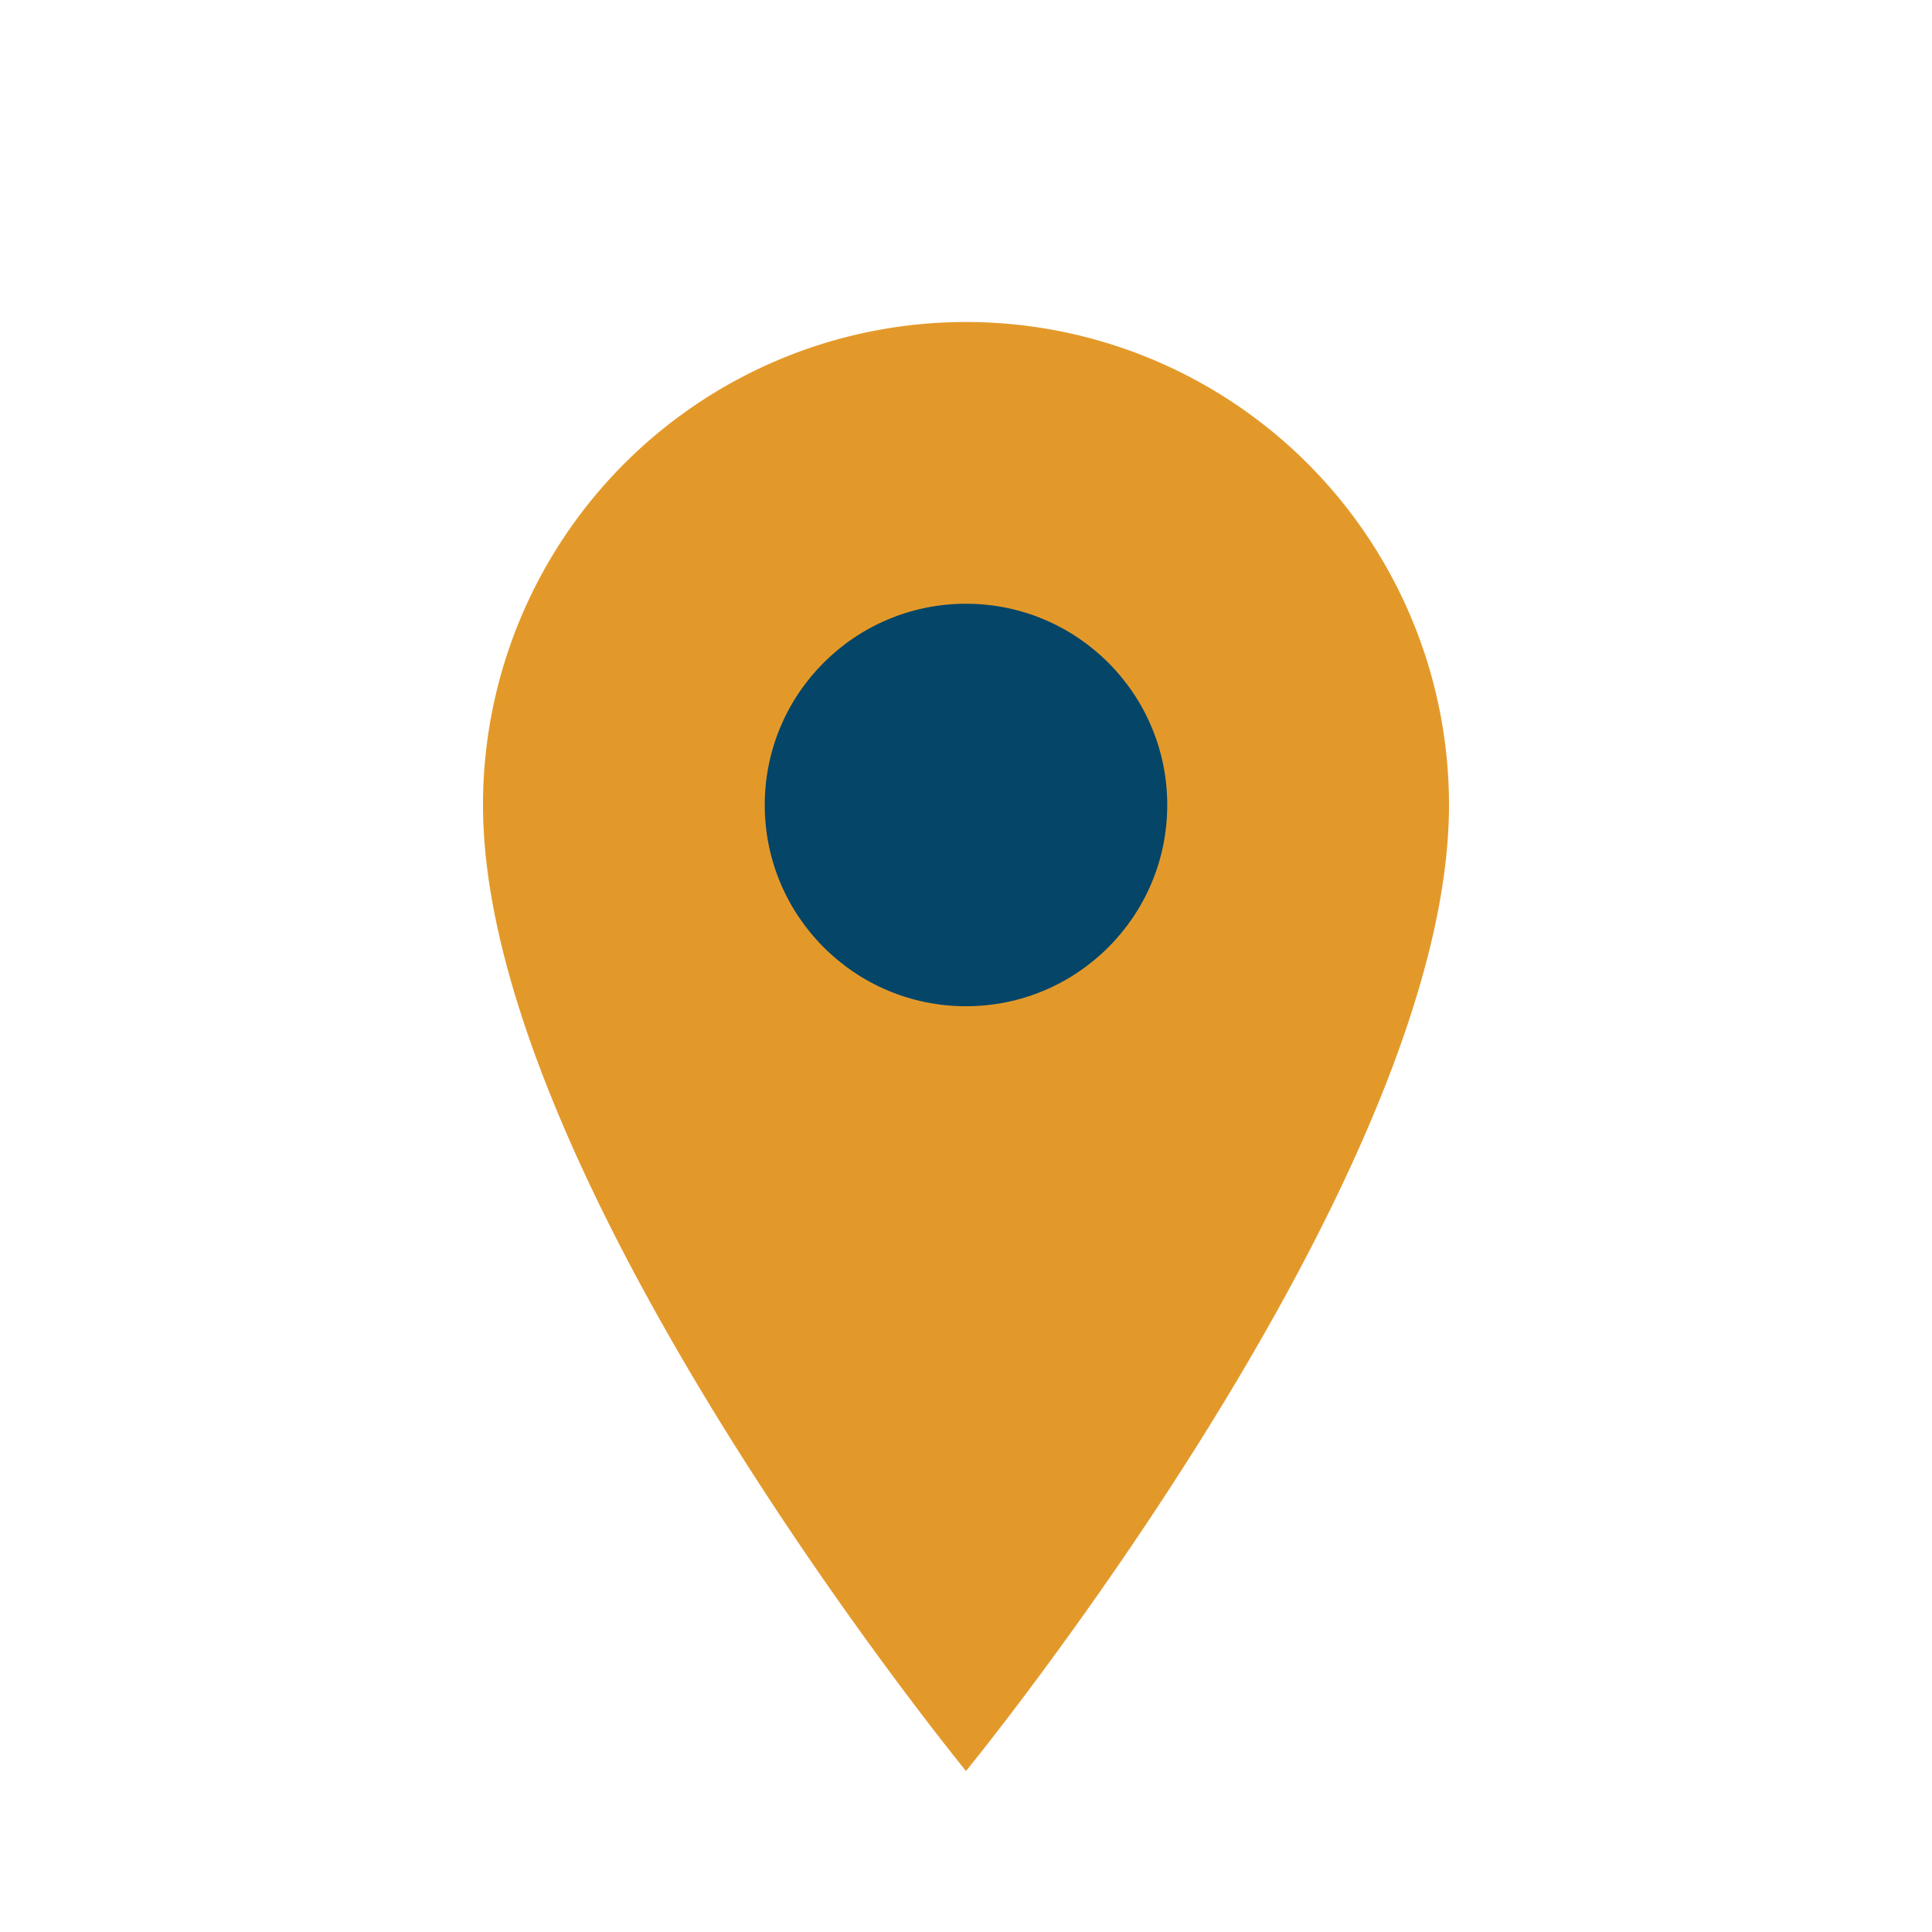
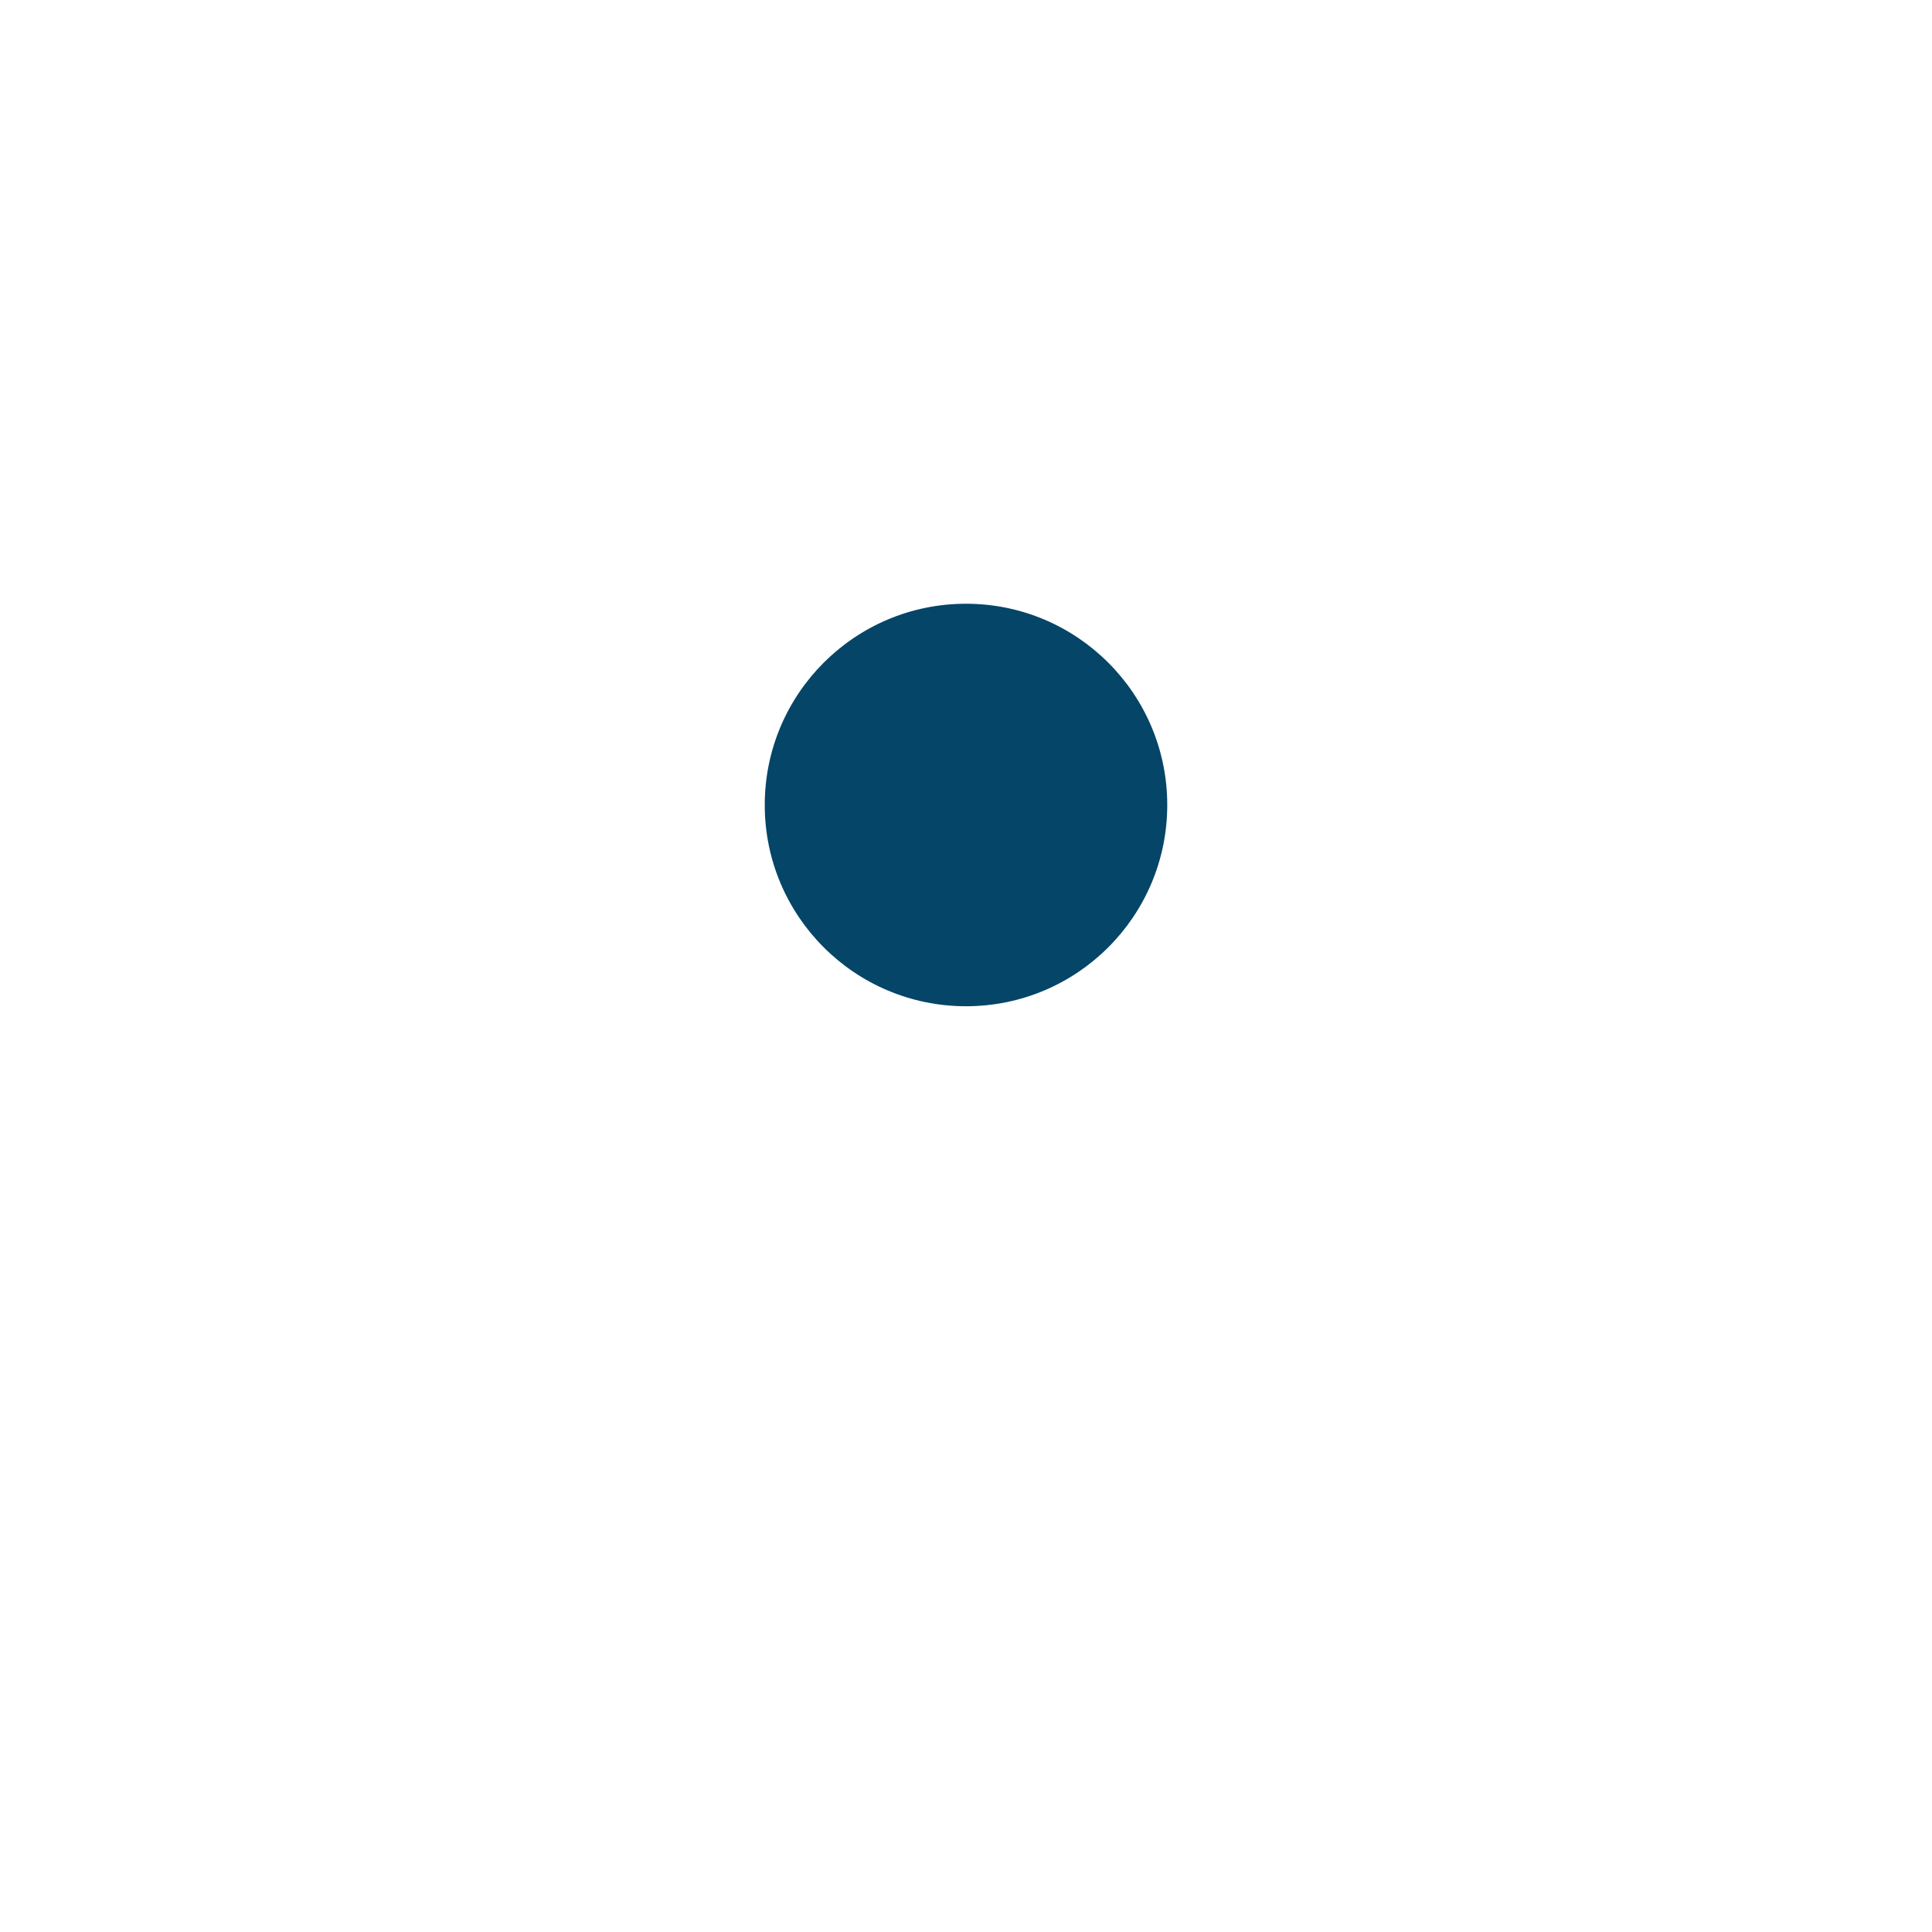
<svg xmlns="http://www.w3.org/2000/svg" viewBox="0 0 24 24" width="32" height="32">
-   <path d="M12 22s6-7.33 6-12A6 6 0 1 0 6 10c0 4.67 6 12 6 12z" fill="#E3992A" />
  <circle cx="12" cy="10" r="2.5" fill="#044568" />
</svg>